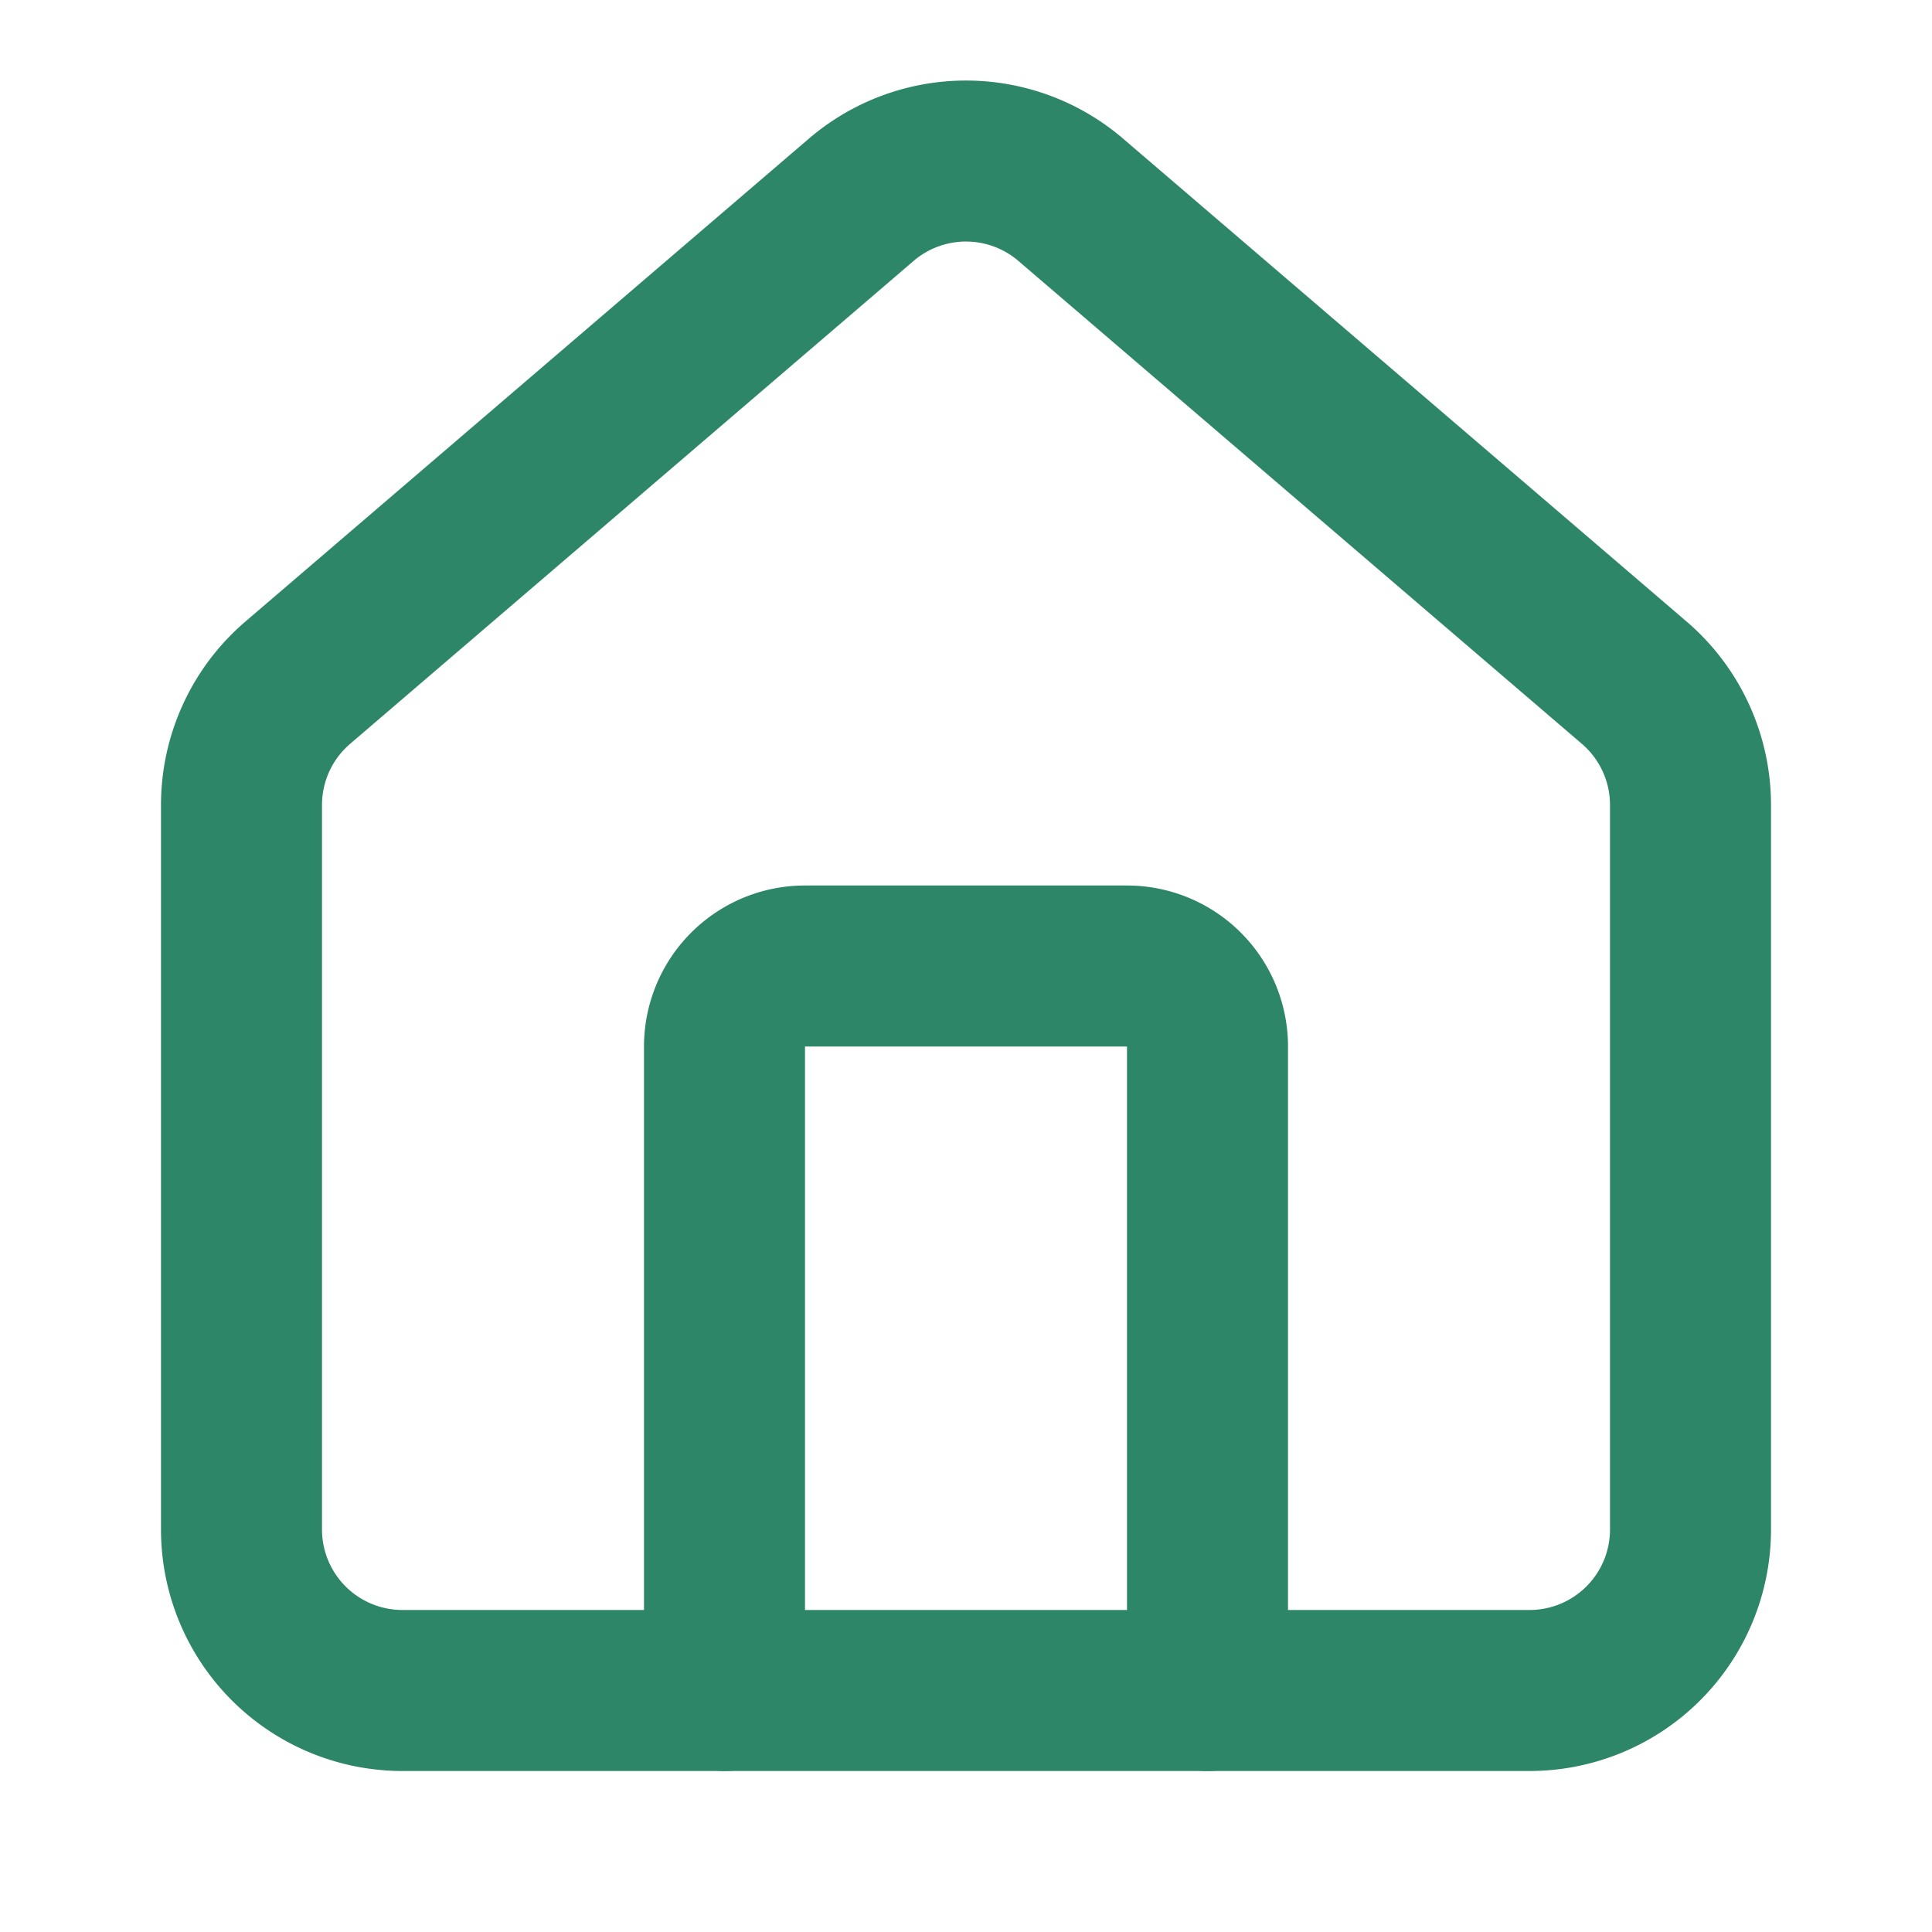
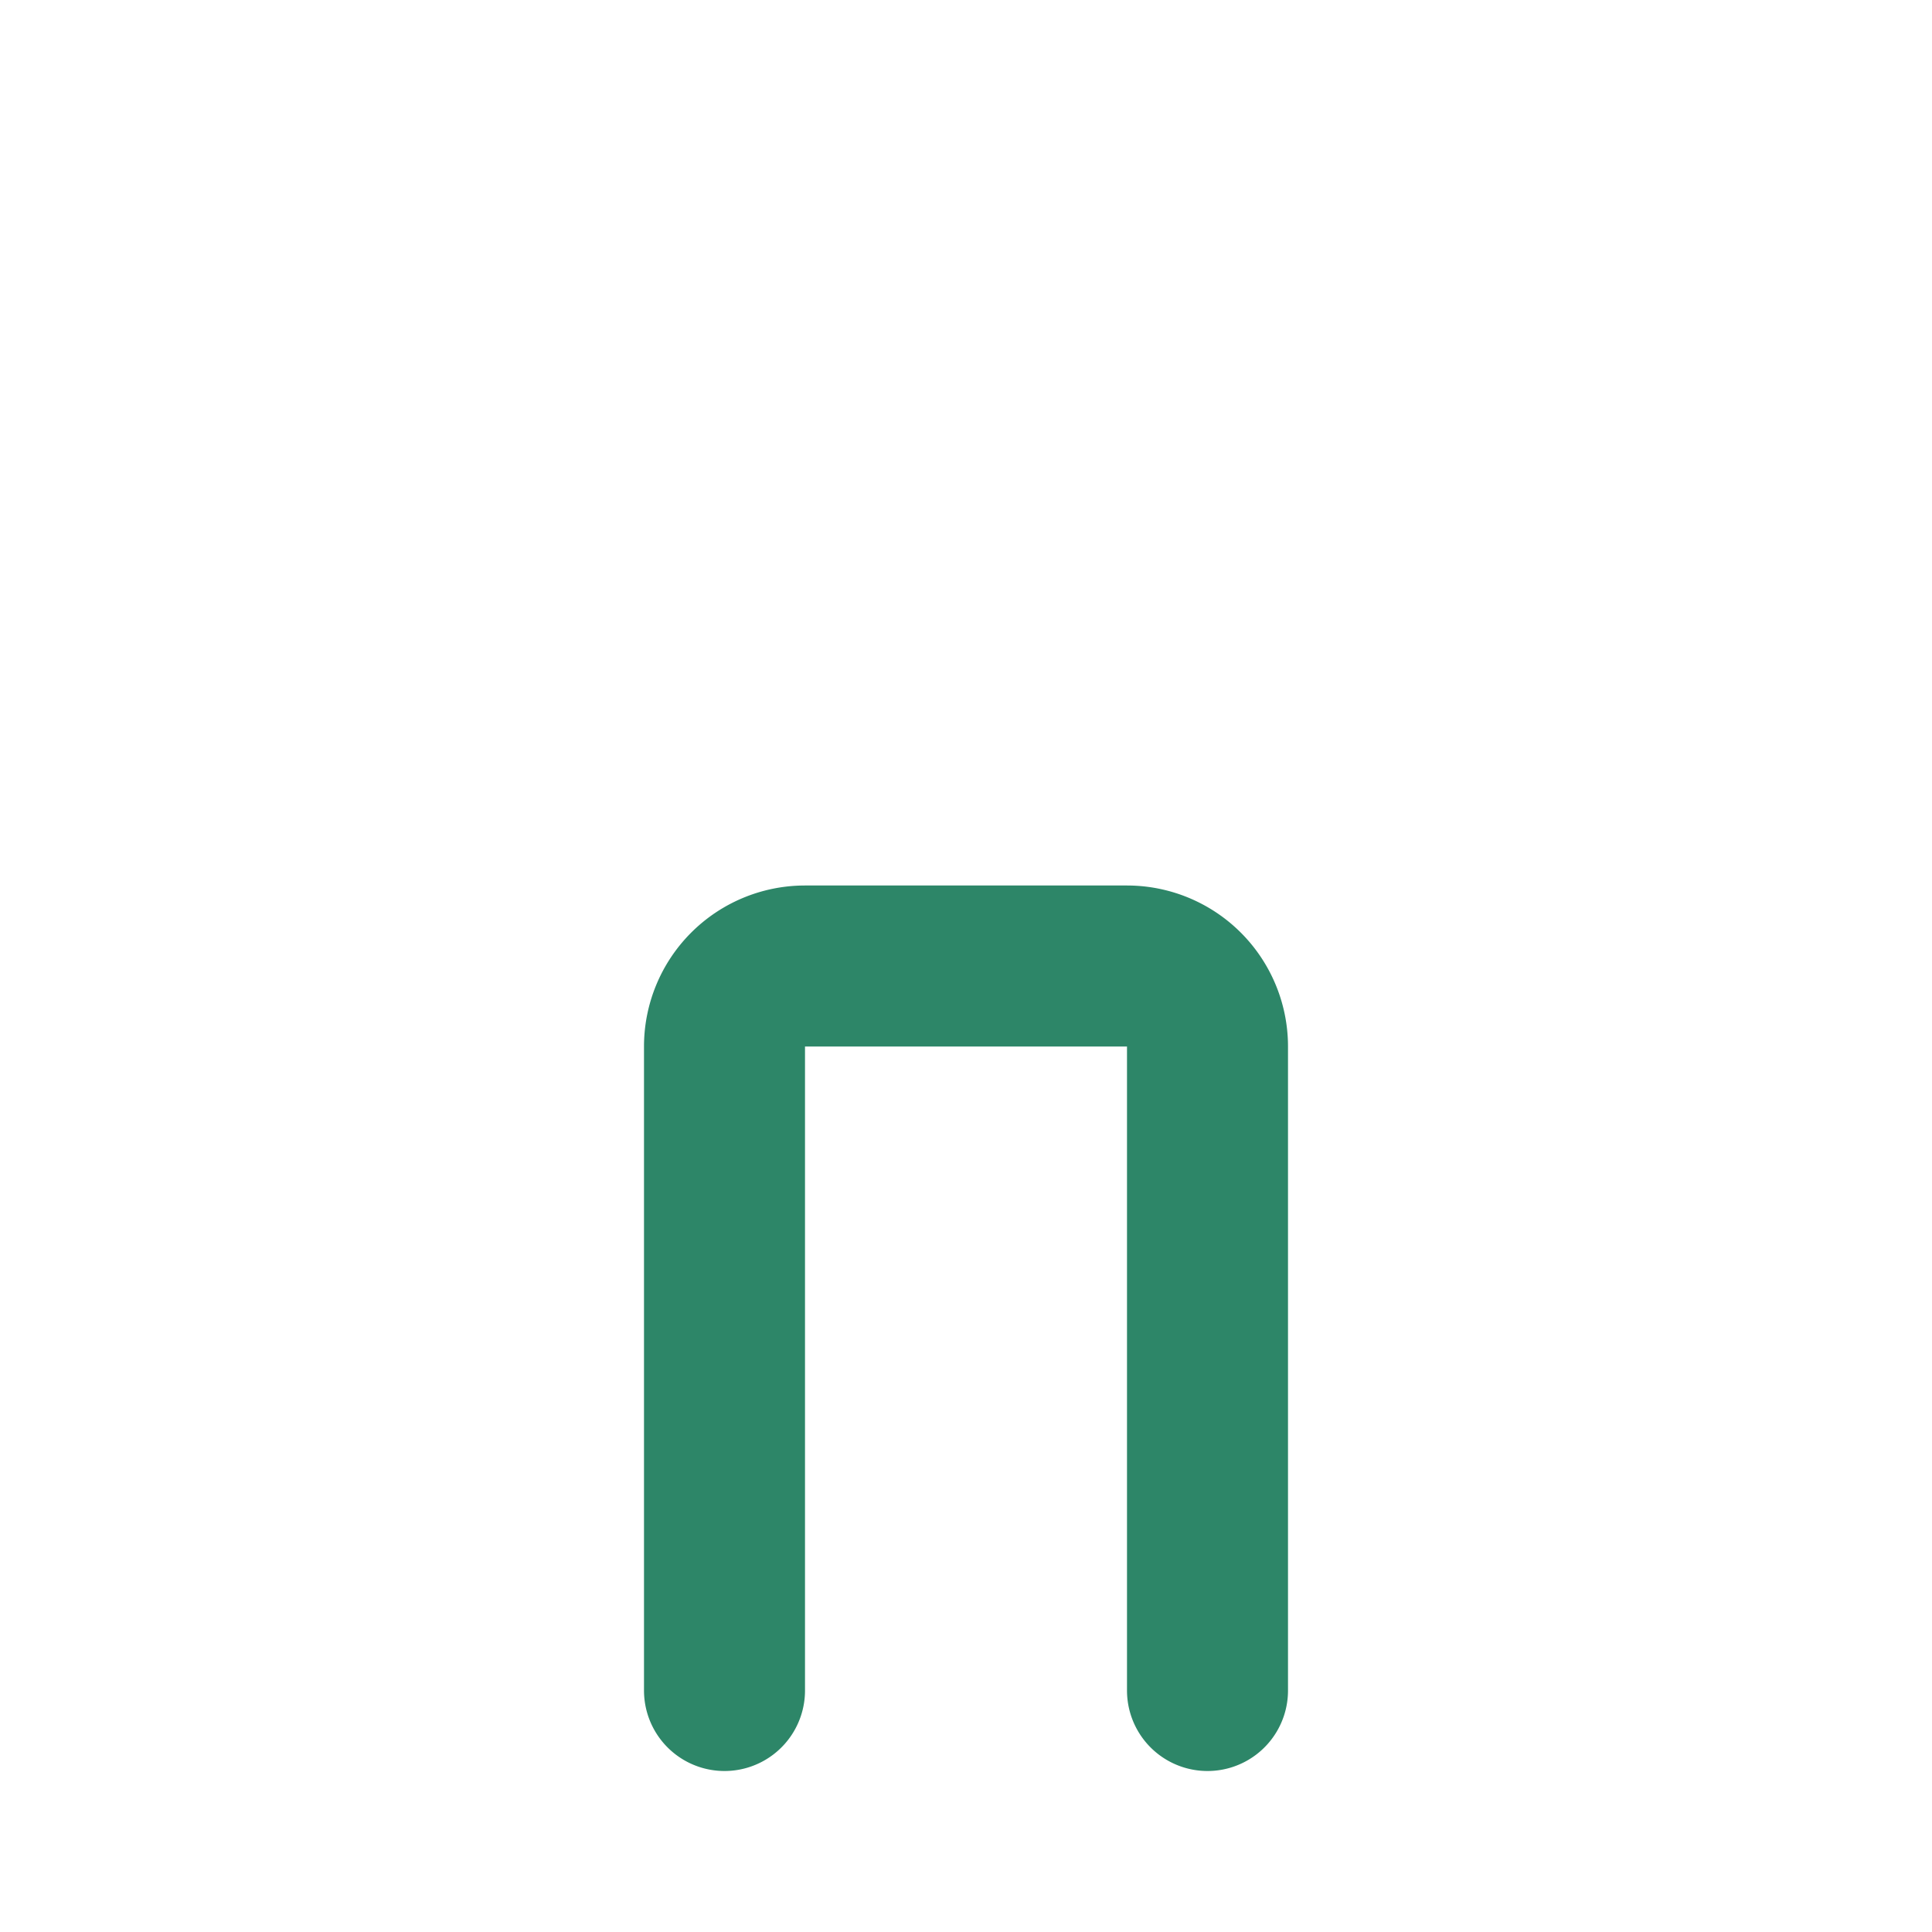
<svg xmlns="http://www.w3.org/2000/svg" width="24" height="24" viewBox="0 0 24 24" fill="none" stroke="currentColor" stroke-width="2" stroke-linecap="round" stroke-linejoin="round" class="lucide lucide-house w-6 h-6 text-primary">
  <path d="M15 21v-8a1 1 0 0 0-1-1h-4a1 1 0 0 0-1 1v8" stroke="#2D8668" fill="none" stroke-width="2px" />
-   <path d="M3 10a2 2 0 0 1 .709-1.528l7-5.999a2 2 0 0 1 2.582 0l7 5.999A2 2 0 0 1 21 10v9a2 2 0 0 1-2 2H5a2 2 0 0 1-2-2z" stroke="#2D8668" fill="none" stroke-width="2px" />
</svg>